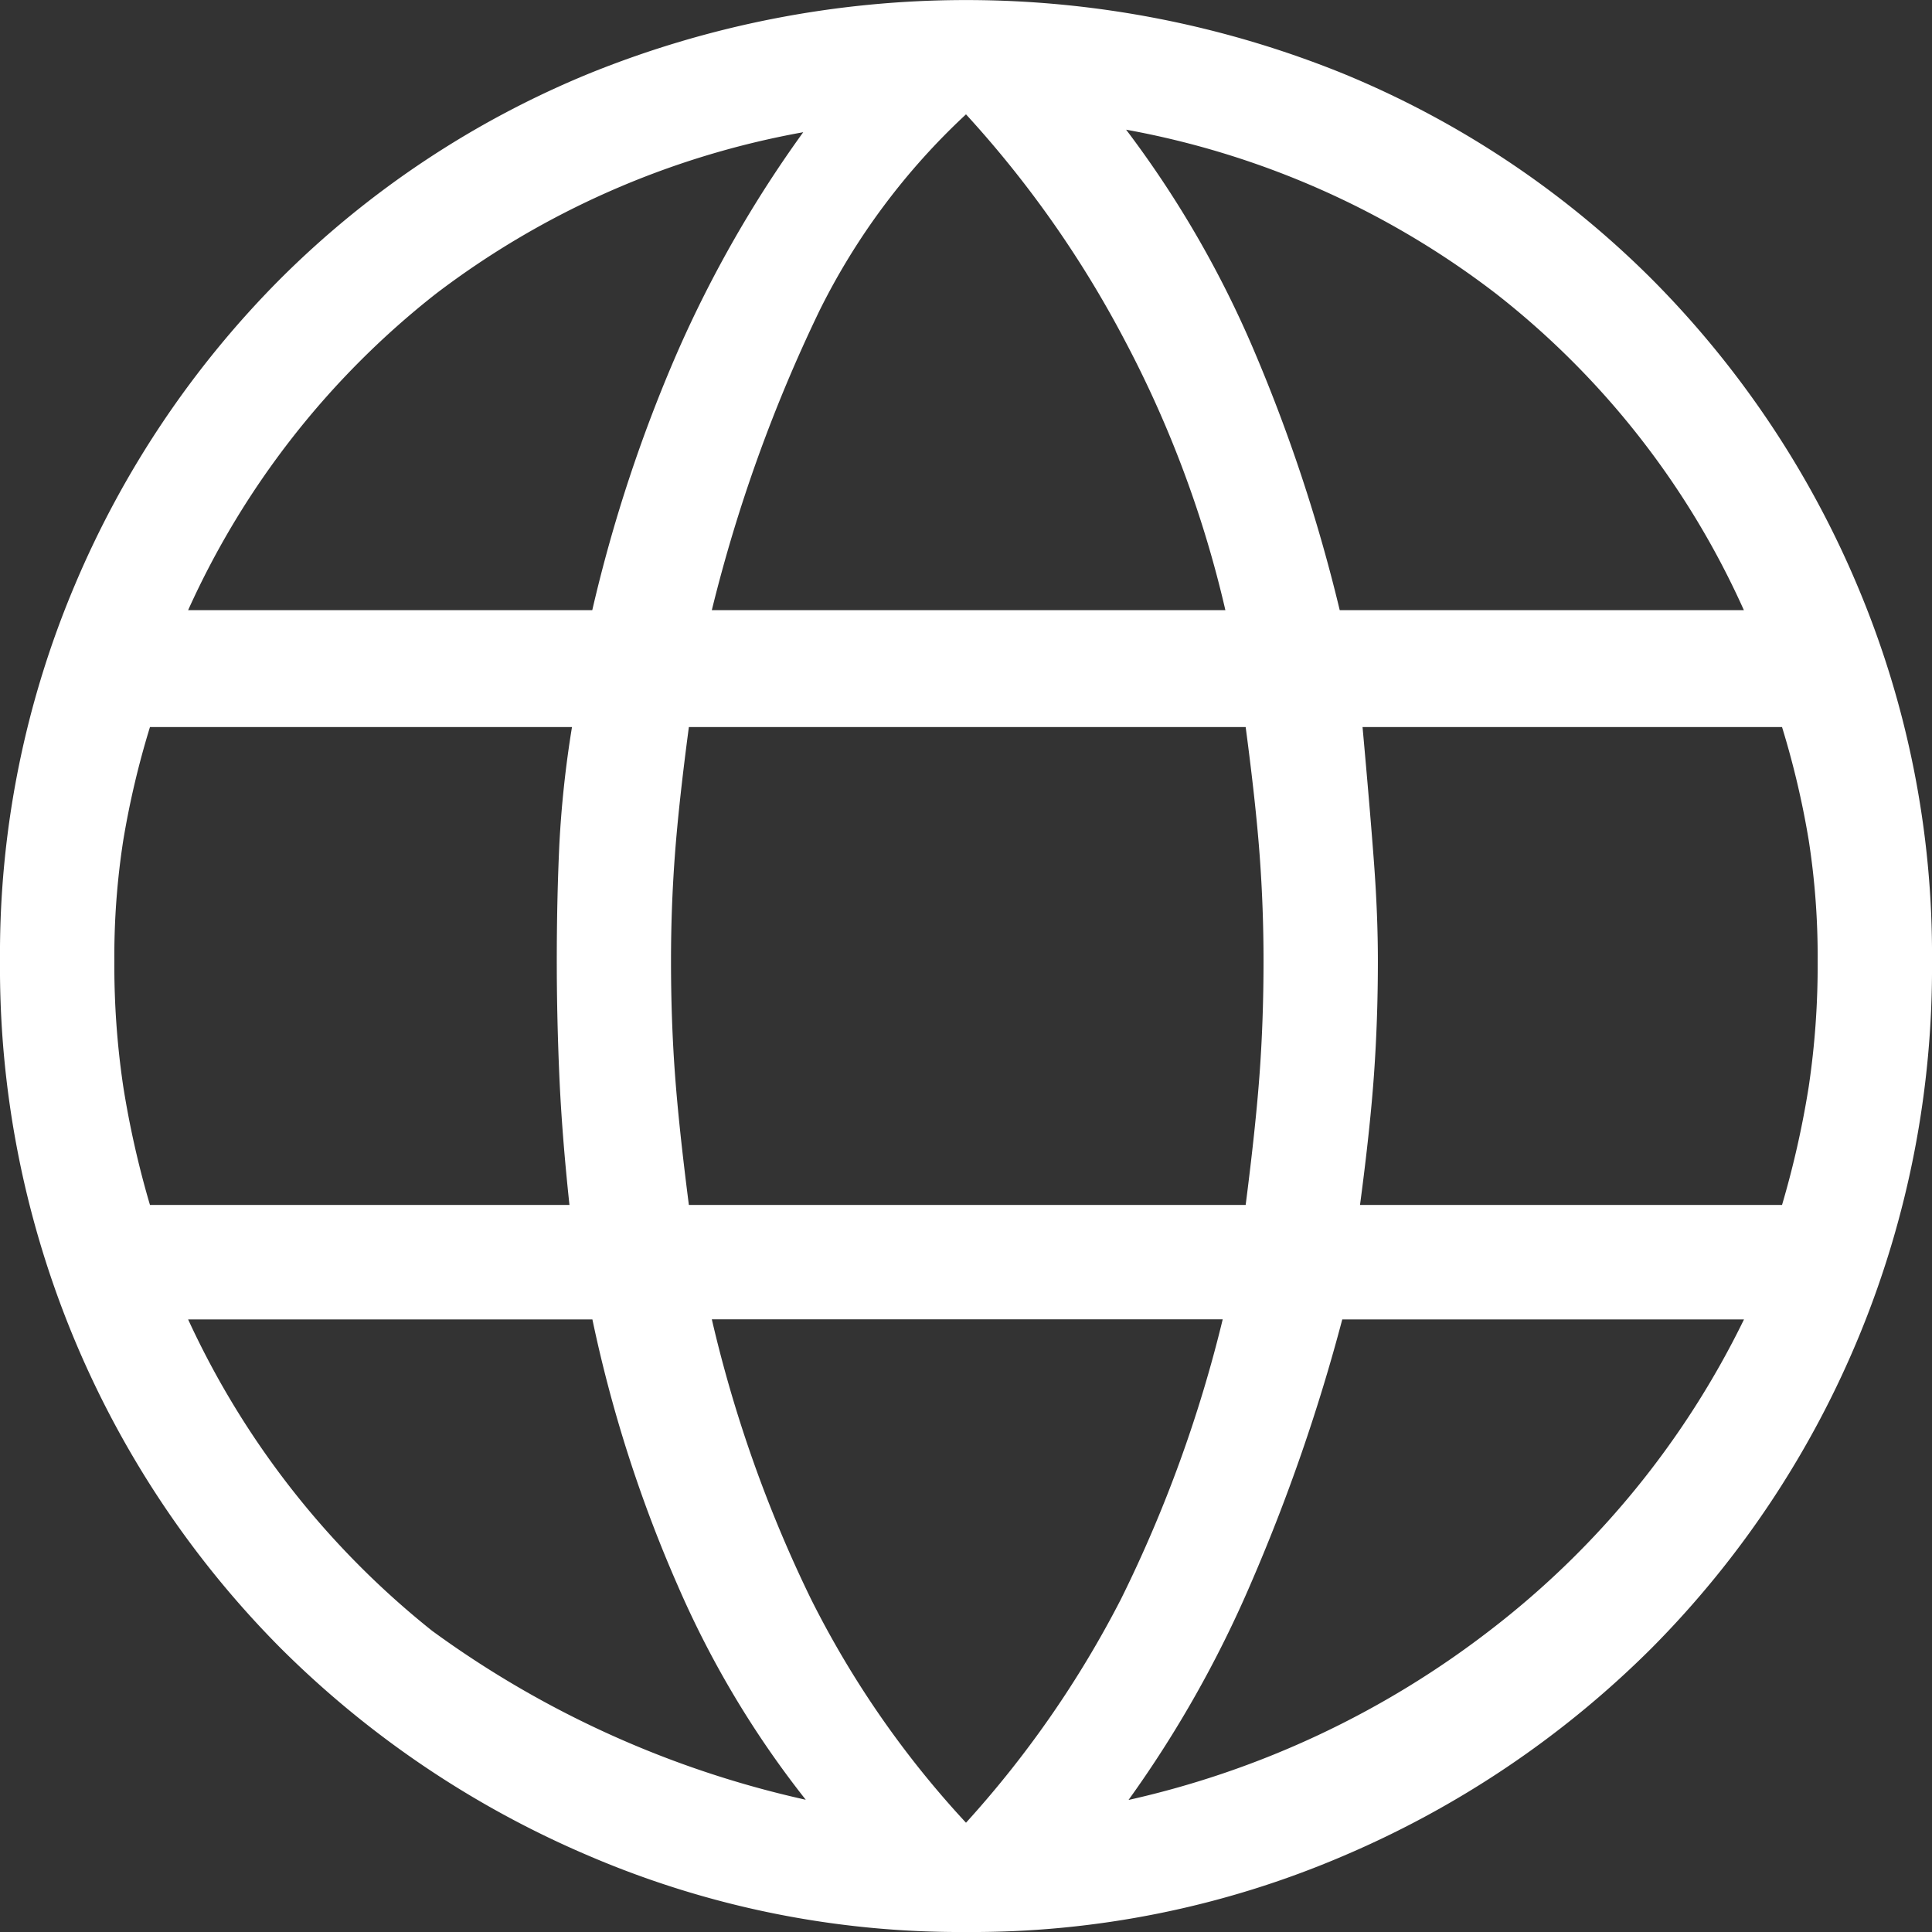
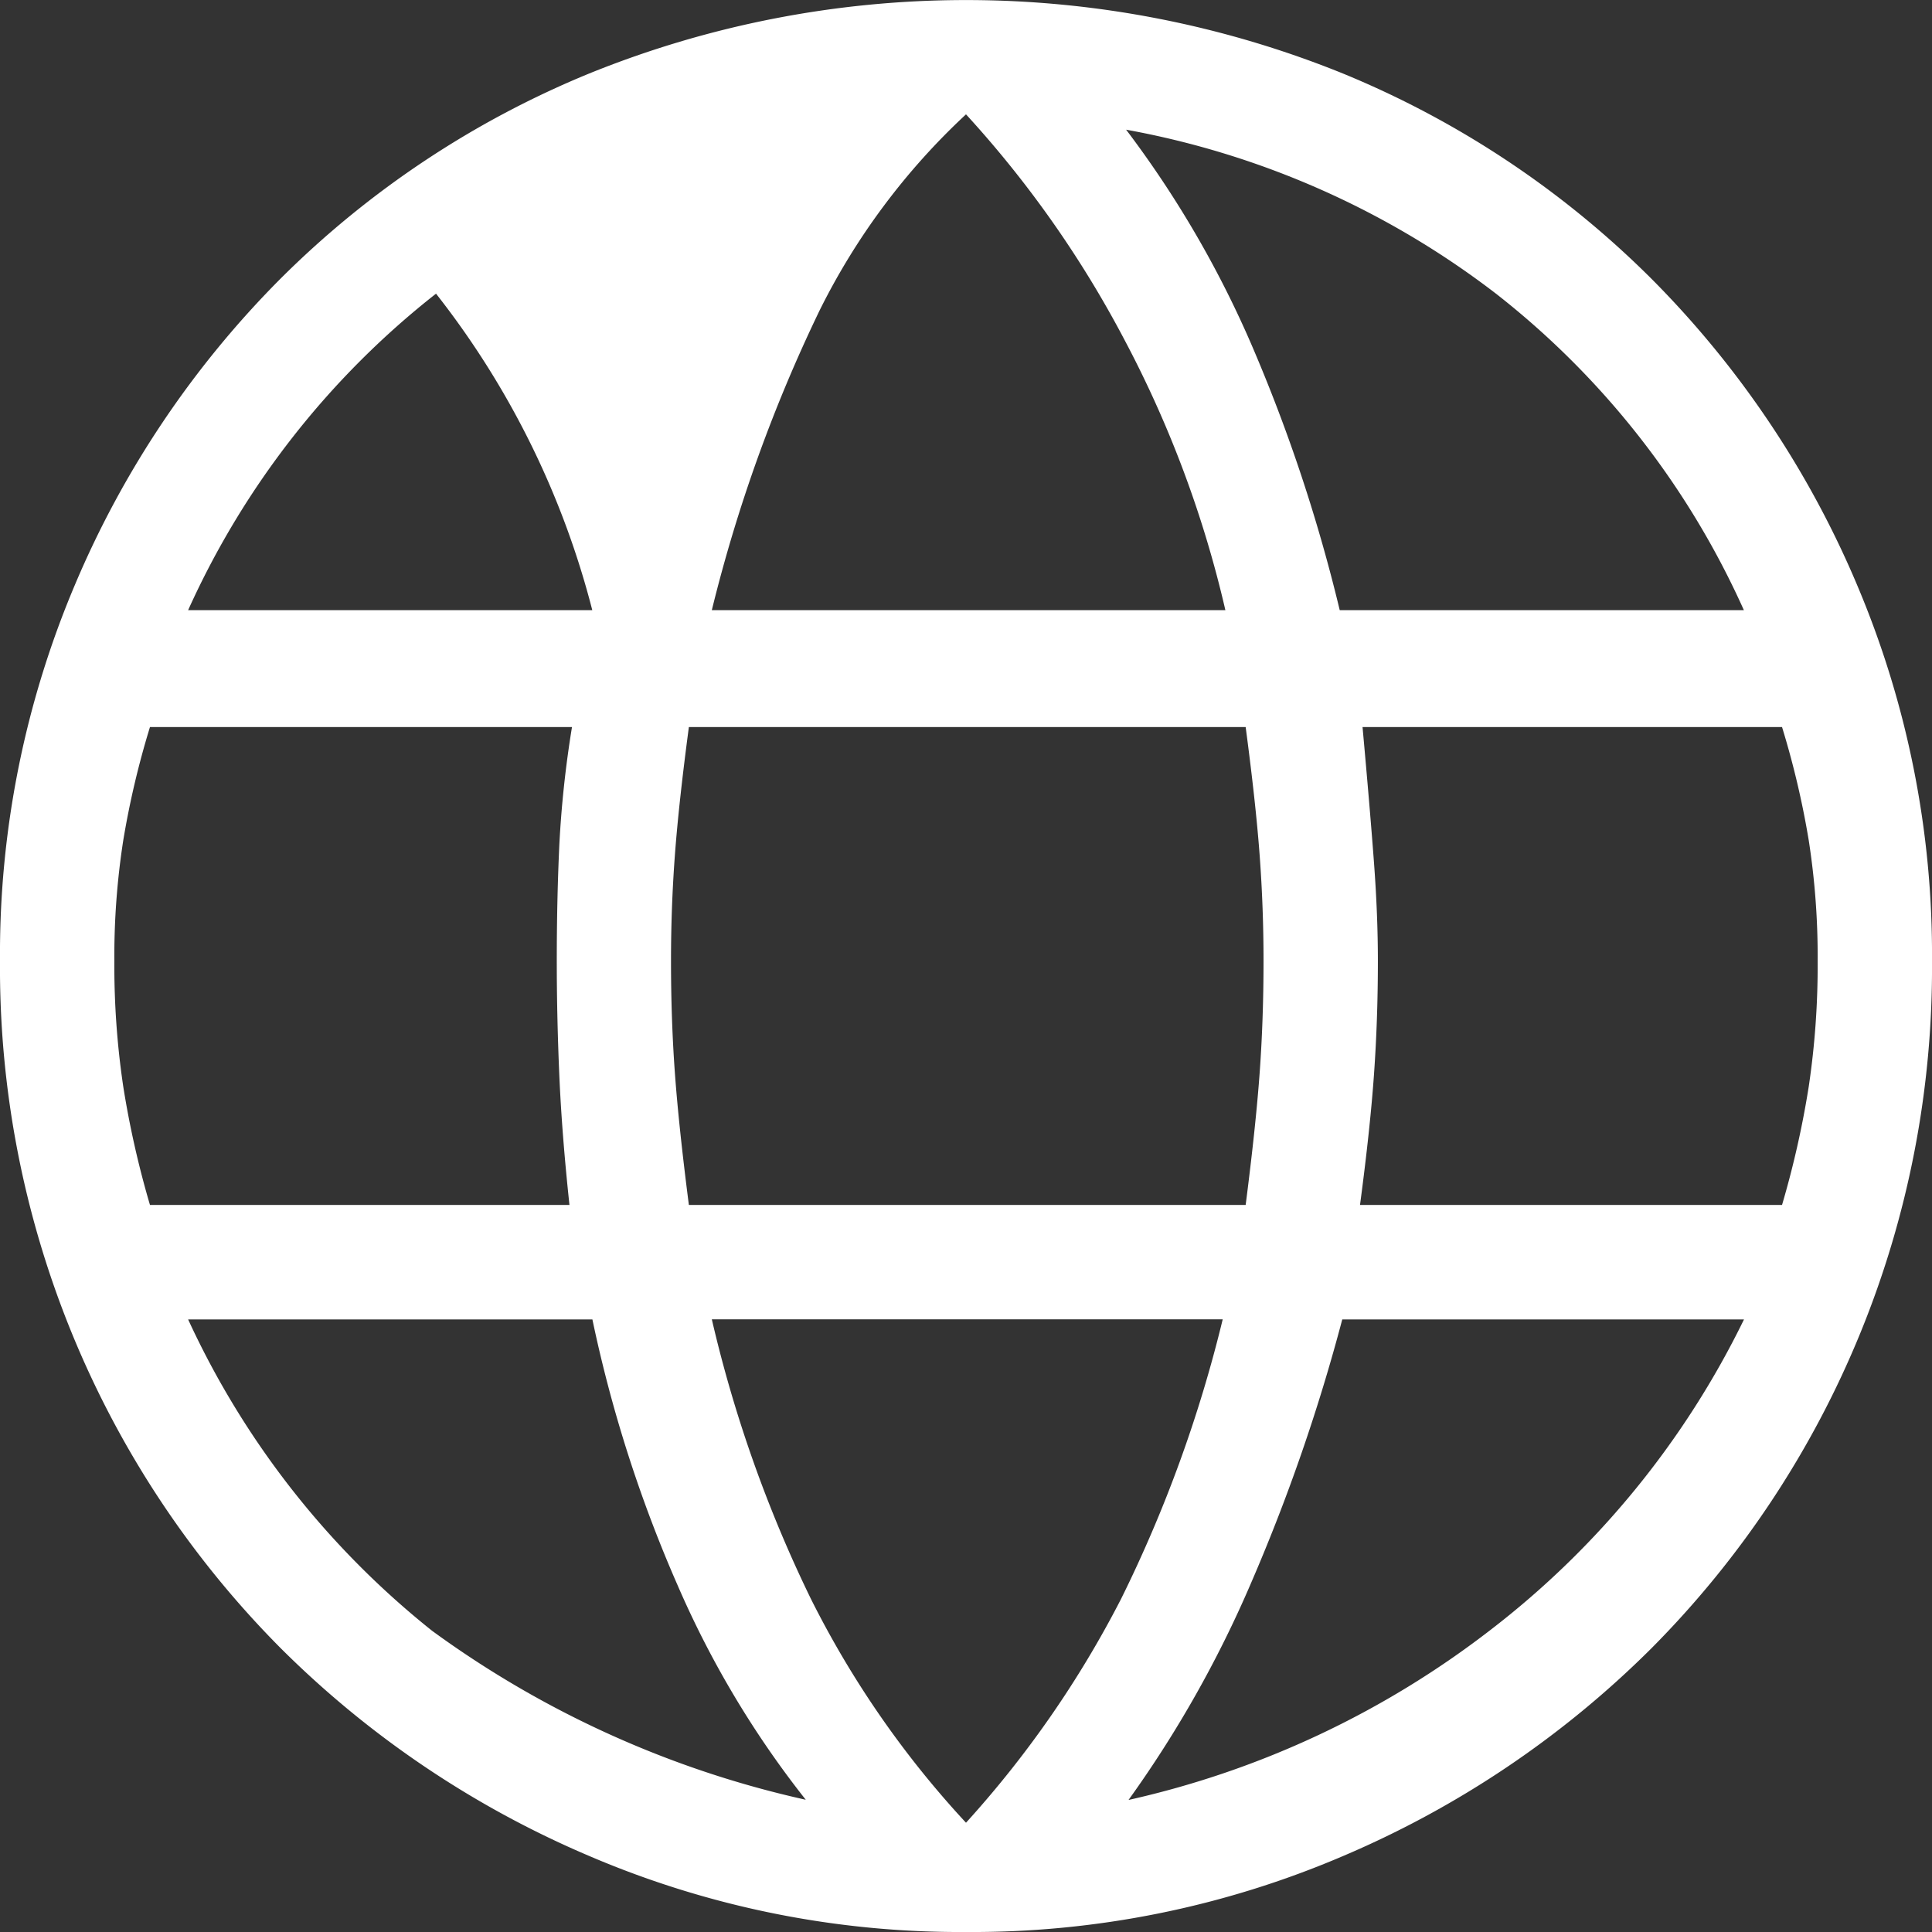
<svg xmlns="http://www.w3.org/2000/svg" width="16" height="16" viewBox="0 0 16 16">
  <rect x="0" y="0" width="16" height="16" fill="#333333" stroke="none" />
-   <path id="icon_lang_sp" d="M13,21a7.8,7.8,0,0,1-3.126-.632,8.106,8.106,0,0,1-2.547-1.716A7.991,7.991,0,0,1,5,12.958a7.842,7.842,0,0,1,.621-3.116A7.993,7.993,0,0,1,7.326,7.305,7.821,7.821,0,0,1,9.874,5.611a8.31,8.31,0,0,1,6.253,0,7.821,7.821,0,0,1,2.547,1.695,7.993,7.993,0,0,1,1.705,2.537A7.842,7.842,0,0,1,21,12.958a7.991,7.991,0,0,1-2.326,5.695,8.106,8.106,0,0,1-2.547,1.716A7.8,7.8,0,0,1,13,21Zm0-.905a8.594,8.594,0,0,0,1.284-1.853,11.109,11.109,0,0,0,.842-2.316H10.895a10.908,10.908,0,0,0,.821,2.316A7.958,7.958,0,0,0,13,20.095Zm-1.326-.189a7.962,7.962,0,0,1-1.063-1.779,11.208,11.208,0,0,1-.705-2.2H6.558a7.086,7.086,0,0,0,2.021,2.579A8.294,8.294,0,0,0,11.674,19.905Zm2.674,0a7.624,7.624,0,0,0,3-1.411,7.247,7.247,0,0,0,2.095-2.568H16.116a15.4,15.4,0,0,1-.758,2.189A9.45,9.45,0,0,1,14.347,19.905ZM6.242,14.979H9.716q-.063-.589-.084-1.074t-.021-.947q0-.505.021-.958a8.818,8.818,0,0,1,.105-.979H6.242a7.19,7.19,0,0,0-.221.937,6.247,6.247,0,0,0-.074,1A6.8,6.8,0,0,0,6.021,14,7.761,7.761,0,0,0,6.242,14.979Zm4.463,0h4.611q.084-.653.116-1.095t.032-.926q0-.442-.032-.874t-.116-1.063H10.705q-.084.632-.116,1.063t-.032.874q0,.484.032.926T10.705,14.979Zm5.558,0h3.495A7.761,7.761,0,0,0,19.979,14a6.8,6.8,0,0,0,.074-1.042,6.247,6.247,0,0,0-.074-1,7.189,7.189,0,0,0-.221-.937H16.284q.063.695.095,1.126t.032.811q0,.484-.032.937t-.116,1.084Zm-.168-4.926h3.347a6.918,6.918,0,0,0-2.053-2.621,7.111,7.111,0,0,0-3.063-1.358,8.605,8.605,0,0,1,1.042,1.789A13.572,13.572,0,0,1,16.095,10.053Zm-5.2,0h4.253a9.174,9.174,0,0,0-.832-2.232A8.867,8.867,0,0,0,13,5.947a5.632,5.632,0,0,0-1.211,1.621A12.623,12.623,0,0,0,10.895,10.053Zm-4.337,0H9.905a12.305,12.305,0,0,1,.705-2.137,9.885,9.885,0,0,1,1.042-1.821A7.091,7.091,0,0,0,8.611,7.432,6.976,6.976,0,0,0,6.558,10.053Z" transform="translate(-5 -5)" fill="#fff" />
+   <path id="icon_lang_sp" d="M13,21a7.8,7.8,0,0,1-3.126-.632,8.106,8.106,0,0,1-2.547-1.716A7.991,7.991,0,0,1,5,12.958a7.842,7.842,0,0,1,.621-3.116A7.993,7.993,0,0,1,7.326,7.305,7.821,7.821,0,0,1,9.874,5.611a8.31,8.31,0,0,1,6.253,0,7.821,7.821,0,0,1,2.547,1.695,7.993,7.993,0,0,1,1.705,2.537A7.842,7.842,0,0,1,21,12.958a7.991,7.991,0,0,1-2.326,5.695,8.106,8.106,0,0,1-2.547,1.716A7.8,7.8,0,0,1,13,21Zm0-.905a8.594,8.594,0,0,0,1.284-1.853,11.109,11.109,0,0,0,.842-2.316H10.895a10.908,10.908,0,0,0,.821,2.316A7.958,7.958,0,0,0,13,20.095Zm-1.326-.189a7.962,7.962,0,0,1-1.063-1.779,11.208,11.208,0,0,1-.705-2.2H6.558a7.086,7.086,0,0,0,2.021,2.579A8.294,8.294,0,0,0,11.674,19.905Zm2.674,0a7.624,7.624,0,0,0,3-1.411,7.247,7.247,0,0,0,2.095-2.568H16.116a15.4,15.4,0,0,1-.758,2.189A9.45,9.45,0,0,1,14.347,19.905ZM6.242,14.979H9.716q-.063-.589-.084-1.074t-.021-.947q0-.505.021-.958a8.818,8.818,0,0,1,.105-.979H6.242a7.19,7.19,0,0,0-.221.937,6.247,6.247,0,0,0-.074,1A6.8,6.8,0,0,0,6.021,14,7.761,7.761,0,0,0,6.242,14.979Zm4.463,0h4.611q.084-.653.116-1.095t.032-.926q0-.442-.032-.874t-.116-1.063H10.705q-.084.632-.116,1.063t-.032.874q0,.484.032.926T10.705,14.979Zm5.558,0h3.495A7.761,7.761,0,0,0,19.979,14a6.8,6.8,0,0,0,.074-1.042,6.247,6.247,0,0,0-.074-1,7.189,7.189,0,0,0-.221-.937H16.284q.063.695.095,1.126t.032.811q0,.484-.032.937t-.116,1.084Zm-.168-4.926h3.347a6.918,6.918,0,0,0-2.053-2.621,7.111,7.111,0,0,0-3.063-1.358,8.605,8.605,0,0,1,1.042,1.789A13.572,13.572,0,0,1,16.095,10.053Zm-5.2,0h4.253a9.174,9.174,0,0,0-.832-2.232A8.867,8.867,0,0,0,13,5.947a5.632,5.632,0,0,0-1.211,1.621A12.623,12.623,0,0,0,10.895,10.053Zm-4.337,0H9.905A7.091,7.091,0,0,0,8.611,7.432,6.976,6.976,0,0,0,6.558,10.053Z" transform="translate(-5 -5)" fill="#fff" />
</svg>